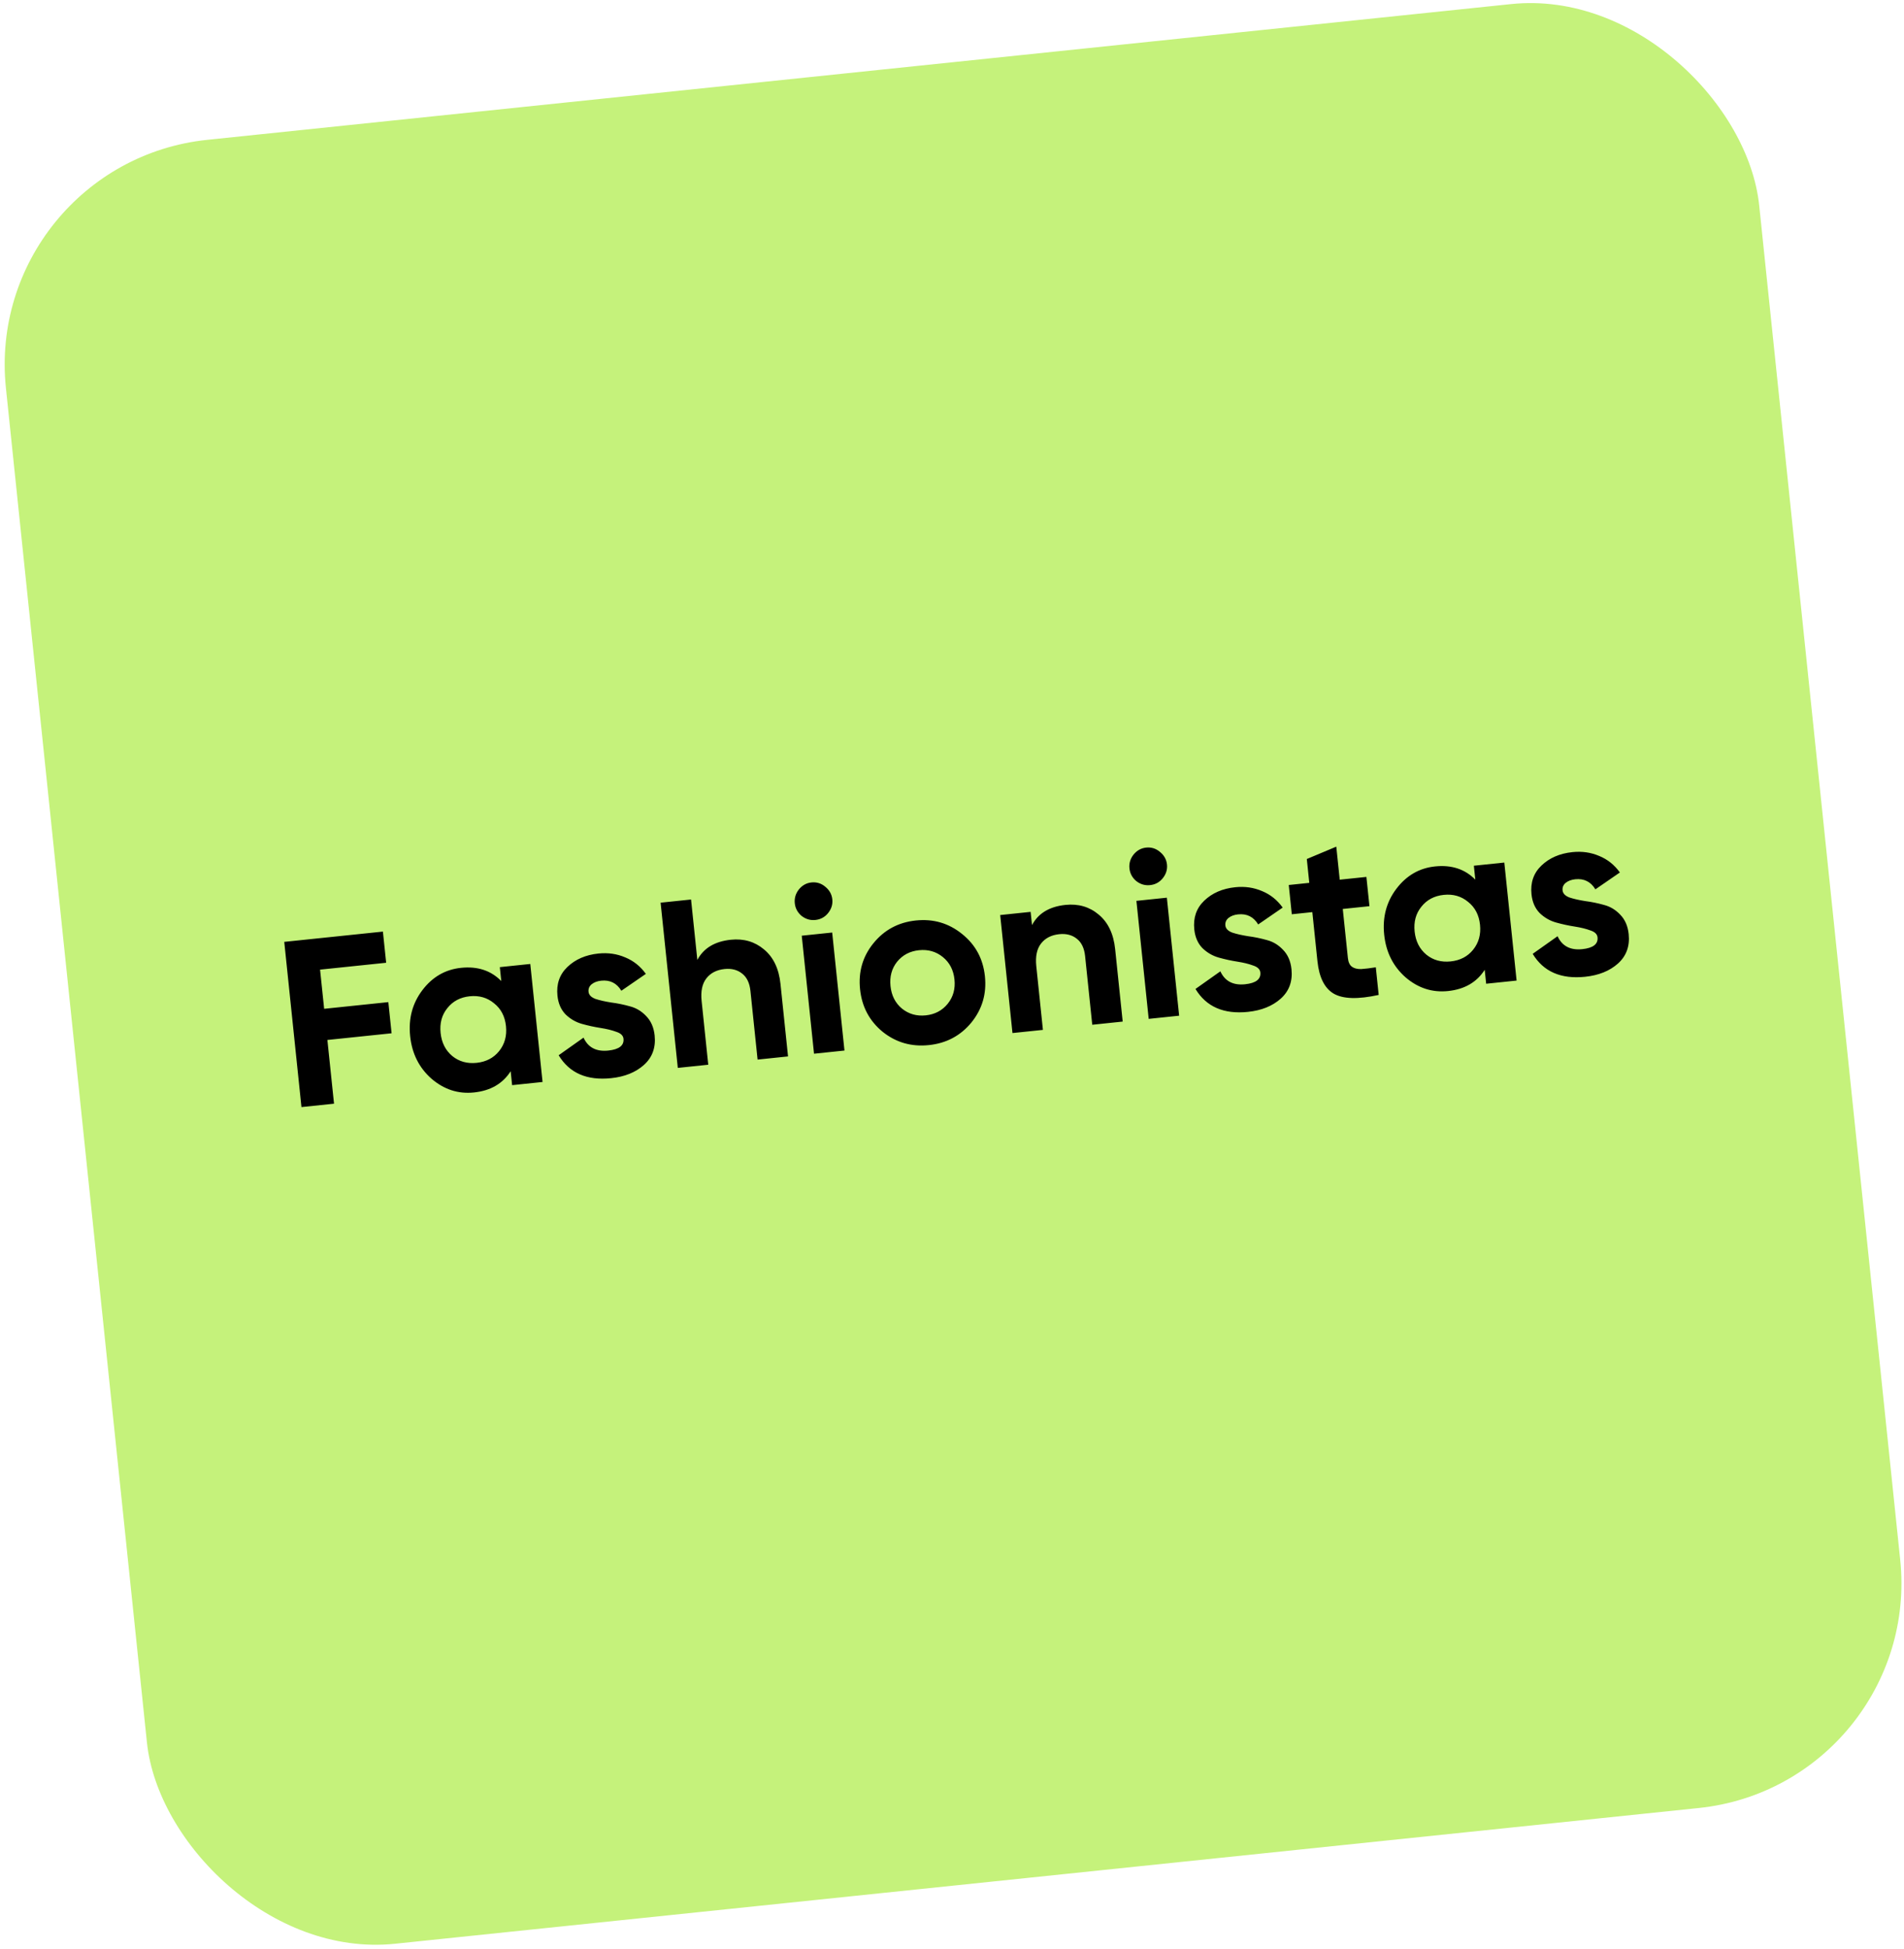
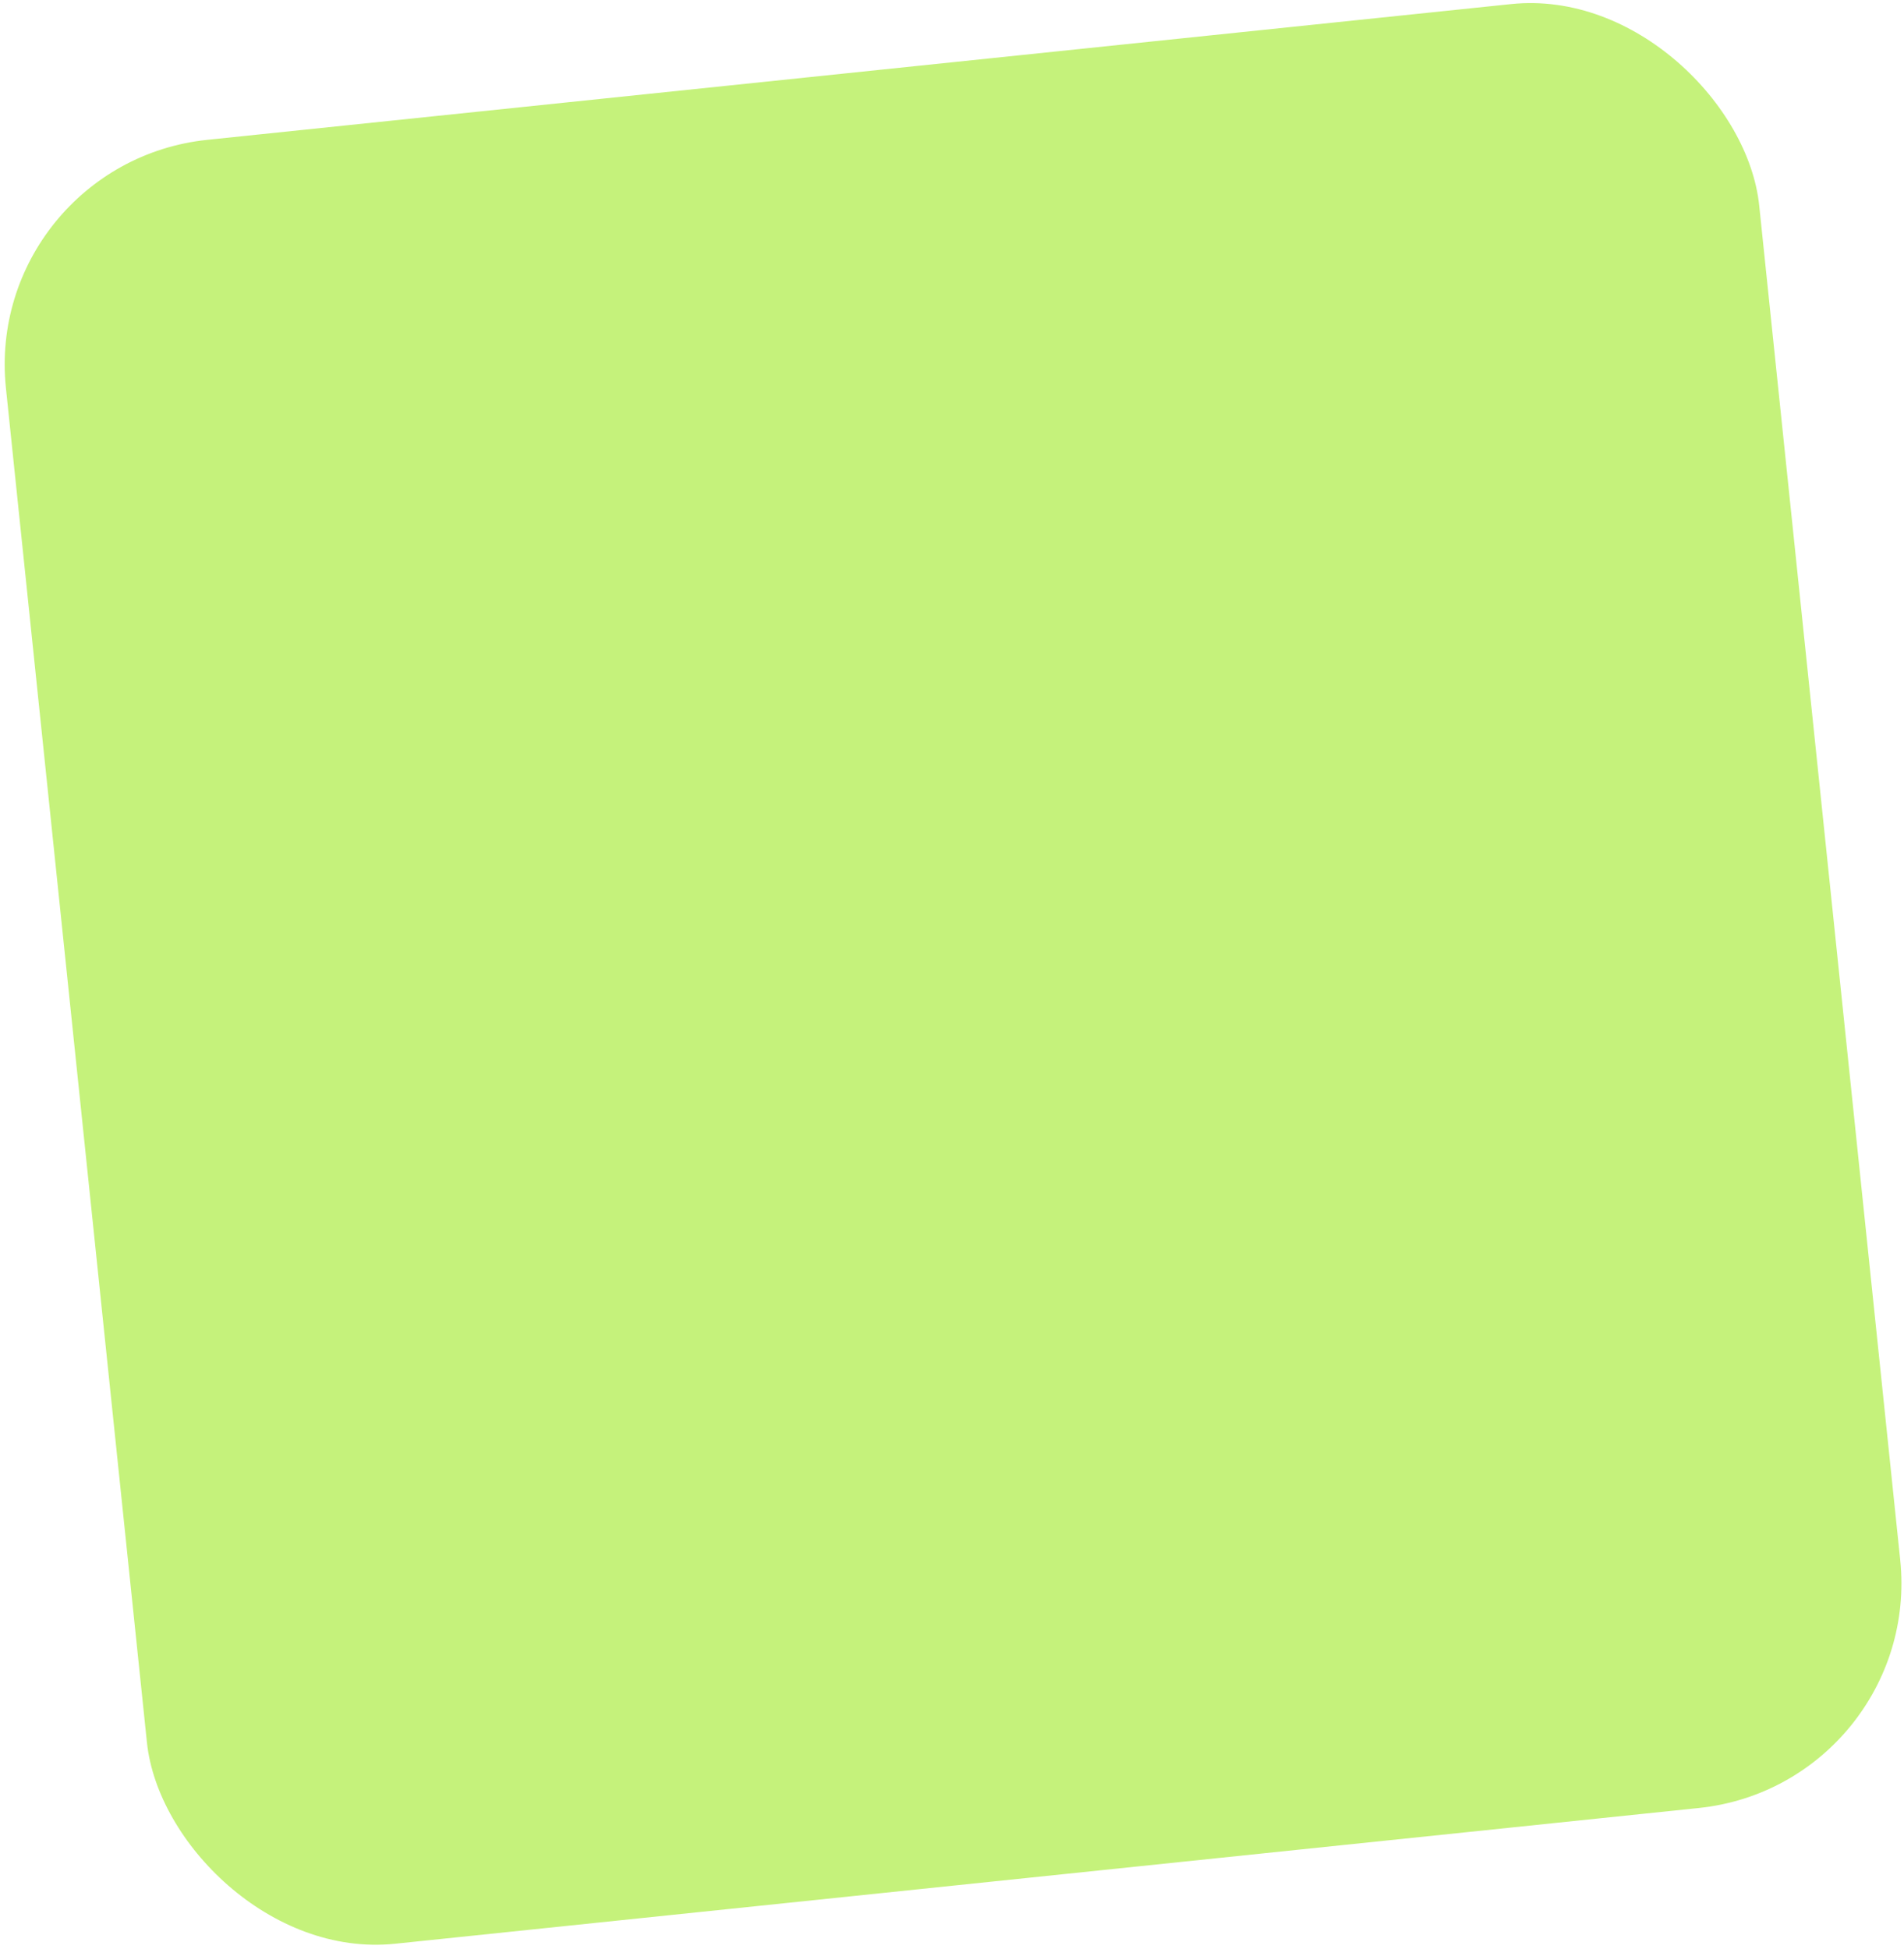
<svg xmlns="http://www.w3.org/2000/svg" width="337" height="345" viewBox="0 0 337 345" fill="none">
  <rect x="-3.094" y="28.891" width="312" height="321" rx="40" transform="rotate(-5.944 -3.094 28.891)" fill="#C5F27B" />
-   <path d="M68.348 170.397L56.651 171.615L57.373 178.549L68.736 177.366L69.31 182.88L57.947 184.063L59.122 195.342L53.357 195.943L50.312 166.701L67.774 164.883L68.348 170.397ZM88.468 171.174L93.857 170.612L96.031 191.5L90.643 192.061L90.386 189.596C88.982 191.797 86.819 193.05 83.894 193.354C81.109 193.644 78.604 192.835 76.379 190.928C74.178 188.989 72.917 186.474 72.595 183.383C72.273 180.292 72.991 177.585 74.748 175.262C76.53 172.909 78.813 171.588 81.598 171.298C84.522 170.993 86.898 171.773 88.725 173.638L88.468 171.174ZM80.057 186.913C81.256 187.886 82.691 188.286 84.362 188.112C86.033 187.938 87.355 187.251 88.328 186.052C89.326 184.822 89.735 183.344 89.555 181.617C89.376 179.89 88.672 178.542 87.445 177.572C86.243 176.571 84.806 176.157 83.135 176.331C81.465 176.505 80.144 177.206 79.174 178.433C78.201 179.632 77.804 181.095 77.984 182.822C78.164 184.548 78.855 185.912 80.057 186.913ZM104.169 175.535C104.227 176.092 104.637 176.514 105.399 176.801C106.185 177.056 107.122 177.269 108.21 177.437C109.294 177.577 110.387 177.801 111.489 178.109C112.588 178.389 113.549 178.964 114.371 179.836C115.222 180.704 115.721 181.849 115.869 183.269C116.092 185.414 115.457 187.155 113.963 188.493C112.495 189.8 110.563 190.578 108.168 190.827C103.879 191.274 100.783 189.921 98.878 186.769L103.283 183.651C104.084 185.397 105.543 186.16 107.659 185.94C109.581 185.74 110.479 185.041 110.355 183.843C110.297 183.286 109.874 182.88 109.088 182.624C108.326 182.337 107.401 182.11 106.314 181.941C105.227 181.773 104.132 181.535 103.03 181.228C101.929 180.92 100.955 180.36 100.111 179.547C99.291 178.703 98.81 177.599 98.668 176.235C98.453 174.174 99.037 172.48 100.419 171.154C101.826 169.797 103.658 169.001 105.913 168.766C107.612 168.589 109.199 168.818 110.672 169.453C112.143 170.06 113.356 171.032 114.312 172.368L109.977 175.353C109.161 174.002 107.973 173.408 106.414 173.57C105.717 173.643 105.149 173.857 104.707 174.212C104.293 174.565 104.114 175.006 104.169 175.535ZM129.347 166.326C131.631 166.089 133.59 166.659 135.226 168.037C136.889 169.412 137.862 171.45 138.143 174.152L139.478 186.976L134.089 187.537L132.824 175.381C132.679 173.989 132.192 172.969 131.365 172.324C130.535 171.65 129.493 171.378 128.24 171.509C126.847 171.654 125.778 172.201 125.033 173.152C124.287 174.102 124.004 175.441 124.184 177.167L125.358 188.446L119.969 189.007L116.925 159.765L122.314 159.204L123.427 169.899C124.533 167.813 126.507 166.622 129.347 166.326ZM144.317 162.825C143.426 162.918 142.613 162.679 141.878 162.108C141.168 161.506 140.766 160.76 140.674 159.869C140.581 158.978 140.82 158.164 141.391 157.429C141.99 156.691 142.735 156.276 143.626 156.183C144.545 156.088 145.359 156.341 146.07 156.942C146.808 157.541 147.223 158.286 147.316 159.177C147.409 160.068 147.155 160.883 146.557 161.621C145.983 162.328 145.236 162.73 144.317 162.825ZM144.079 186.497L141.905 165.61L147.294 165.049L149.468 185.936L144.079 186.497ZM171.927 180.98C170.003 183.32 167.495 184.651 164.404 184.972C161.312 185.294 158.584 184.509 156.22 182.615C153.88 180.691 152.549 178.183 152.227 175.092C151.905 172.001 152.692 169.287 154.589 166.95C156.51 164.582 159.016 163.237 162.107 162.916C165.199 162.594 167.928 163.393 170.296 165.315C172.661 167.208 174.004 169.7 174.326 172.791C174.648 175.883 173.848 178.612 171.927 180.98ZM159.634 178.502C160.833 179.475 162.24 179.877 163.856 179.709C165.471 179.541 166.765 178.857 167.738 177.658C168.711 176.459 169.111 175.023 168.937 173.353C168.763 171.682 168.076 170.36 166.877 169.386C165.678 168.413 164.271 168.011 162.655 168.179C161.04 168.347 159.746 169.031 158.773 170.23C157.828 171.427 157.442 172.86 157.616 174.531C157.79 176.202 158.463 177.526 159.634 178.502ZM188.582 160.159C190.865 159.922 192.825 160.492 194.46 161.87C196.124 163.245 197.096 165.283 197.377 167.985L198.713 180.809L193.324 181.37L192.058 169.214C191.913 167.822 191.427 166.802 190.6 166.157C189.769 165.483 188.728 165.211 187.474 165.342C186.082 165.487 185.013 166.034 184.267 166.985C183.522 167.935 183.239 169.274 183.419 171L184.593 182.279L179.204 182.84L177.029 161.953L182.418 161.392L182.662 163.732C183.768 161.646 185.741 160.455 188.582 160.159ZM203.552 156.658C202.661 156.751 201.848 156.512 201.113 155.941C200.402 155.339 200.001 154.593 199.908 153.702C199.815 152.811 200.054 151.997 200.625 151.262C201.224 150.524 201.969 150.109 202.86 150.016C203.779 149.921 204.594 150.174 205.304 150.775C206.042 151.374 206.457 152.119 206.55 153.01C206.643 153.901 206.39 154.716 205.791 155.454C205.217 156.161 204.471 156.563 203.552 156.658ZM203.314 180.33L201.139 159.443L206.528 158.882L208.703 179.769L203.314 180.33ZM216.886 163.8C216.944 164.357 217.354 164.779 218.116 165.065C218.902 165.321 219.839 165.533 220.927 165.702C222.011 165.842 223.104 166.066 224.206 166.374C225.305 166.653 226.266 167.229 227.088 168.101C227.939 168.969 228.438 170.114 228.586 171.534C228.809 173.678 228.174 175.419 226.68 176.757C225.212 178.064 223.28 178.843 220.885 179.092C216.596 179.539 213.5 178.186 211.595 175.034L216 171.915C216.801 173.662 218.26 174.425 220.376 174.204C222.298 174.004 223.196 173.306 223.072 172.108C223.014 171.551 222.591 171.145 221.805 170.889C221.043 170.602 220.118 170.375 219.031 170.206C217.944 170.038 216.849 169.8 215.747 169.492C214.646 169.185 213.672 168.625 212.828 167.812C212.008 166.968 211.527 165.864 211.385 164.499C211.17 162.438 211.754 160.745 213.136 159.419C214.543 158.062 216.375 157.266 218.63 157.031C220.329 156.854 221.915 157.083 223.389 157.718C224.86 158.325 226.073 159.296 227.029 160.633L222.694 163.617C221.878 162.267 220.69 161.673 219.131 161.835C218.434 161.907 217.865 162.121 217.424 162.477C217.01 162.83 216.831 163.271 216.886 163.8ZM242.387 160.385L237.666 160.876L238.571 169.565C238.646 170.289 238.882 170.8 239.279 171.096C239.676 171.393 240.225 171.533 240.927 171.516C241.627 171.471 242.488 171.367 243.513 171.204L244.022 176.092C240.361 176.895 237.707 176.82 236.06 175.865C234.44 174.908 233.481 172.995 233.182 170.126L232.277 161.437L228.643 161.816L228.104 156.636L231.738 156.257L231.299 152.038L236.518 149.848L237.127 155.696L241.847 155.205L242.387 160.385ZM260.868 153.225L266.257 152.664L268.432 173.551L263.043 174.112L262.786 171.647C261.383 173.848 259.219 175.101 256.295 175.405C253.51 175.695 251.004 174.886 248.779 172.979C246.578 171.04 245.317 168.525 244.995 165.434C244.673 162.343 245.391 159.636 247.148 157.313C248.93 154.96 251.213 153.639 253.998 153.349C256.922 153.044 259.298 153.824 261.125 155.689L260.868 153.225ZM252.457 168.964C253.656 169.937 255.091 170.337 256.762 170.163C258.433 169.989 259.755 169.302 260.728 168.103C261.726 166.873 262.135 165.395 261.956 163.668C261.776 161.941 261.072 160.593 259.845 159.623C258.643 158.622 257.207 158.209 255.536 158.383C253.865 158.556 252.544 159.257 251.574 160.484C250.601 161.683 250.204 163.146 250.384 164.873C250.564 166.6 251.255 167.963 252.457 168.964ZM276.569 157.586C276.627 158.143 277.037 158.565 277.799 158.852C278.586 159.108 279.523 159.32 280.61 159.488C281.694 159.628 282.787 159.852 283.889 160.16C284.988 160.44 285.949 161.015 286.771 161.887C287.622 162.755 288.121 163.9 288.269 165.32C288.492 167.465 287.857 169.206 286.364 170.544C284.895 171.851 282.963 172.629 280.568 172.878C276.279 173.325 273.183 171.972 271.278 168.82L275.683 165.702C276.484 167.448 277.943 168.211 280.059 167.991C281.981 167.791 282.88 167.092 282.755 165.894C282.697 165.337 282.275 164.931 281.488 164.675C280.726 164.388 279.801 164.161 278.714 163.992C277.627 163.824 276.532 163.586 275.431 163.279C274.329 162.971 273.356 162.411 272.511 161.598C271.691 160.754 271.21 159.65 271.068 158.286C270.854 156.225 271.437 154.531 272.819 153.205C274.226 151.848 276.058 151.052 278.314 150.817C280.013 150.64 281.599 150.869 283.072 151.504C284.543 152.111 285.756 153.083 286.712 154.419L282.378 157.404C281.561 156.053 280.373 155.459 278.814 155.621C278.118 155.694 277.549 155.908 277.107 156.263C276.693 156.616 276.514 157.057 276.569 157.586Z" fill="black" />
</svg>